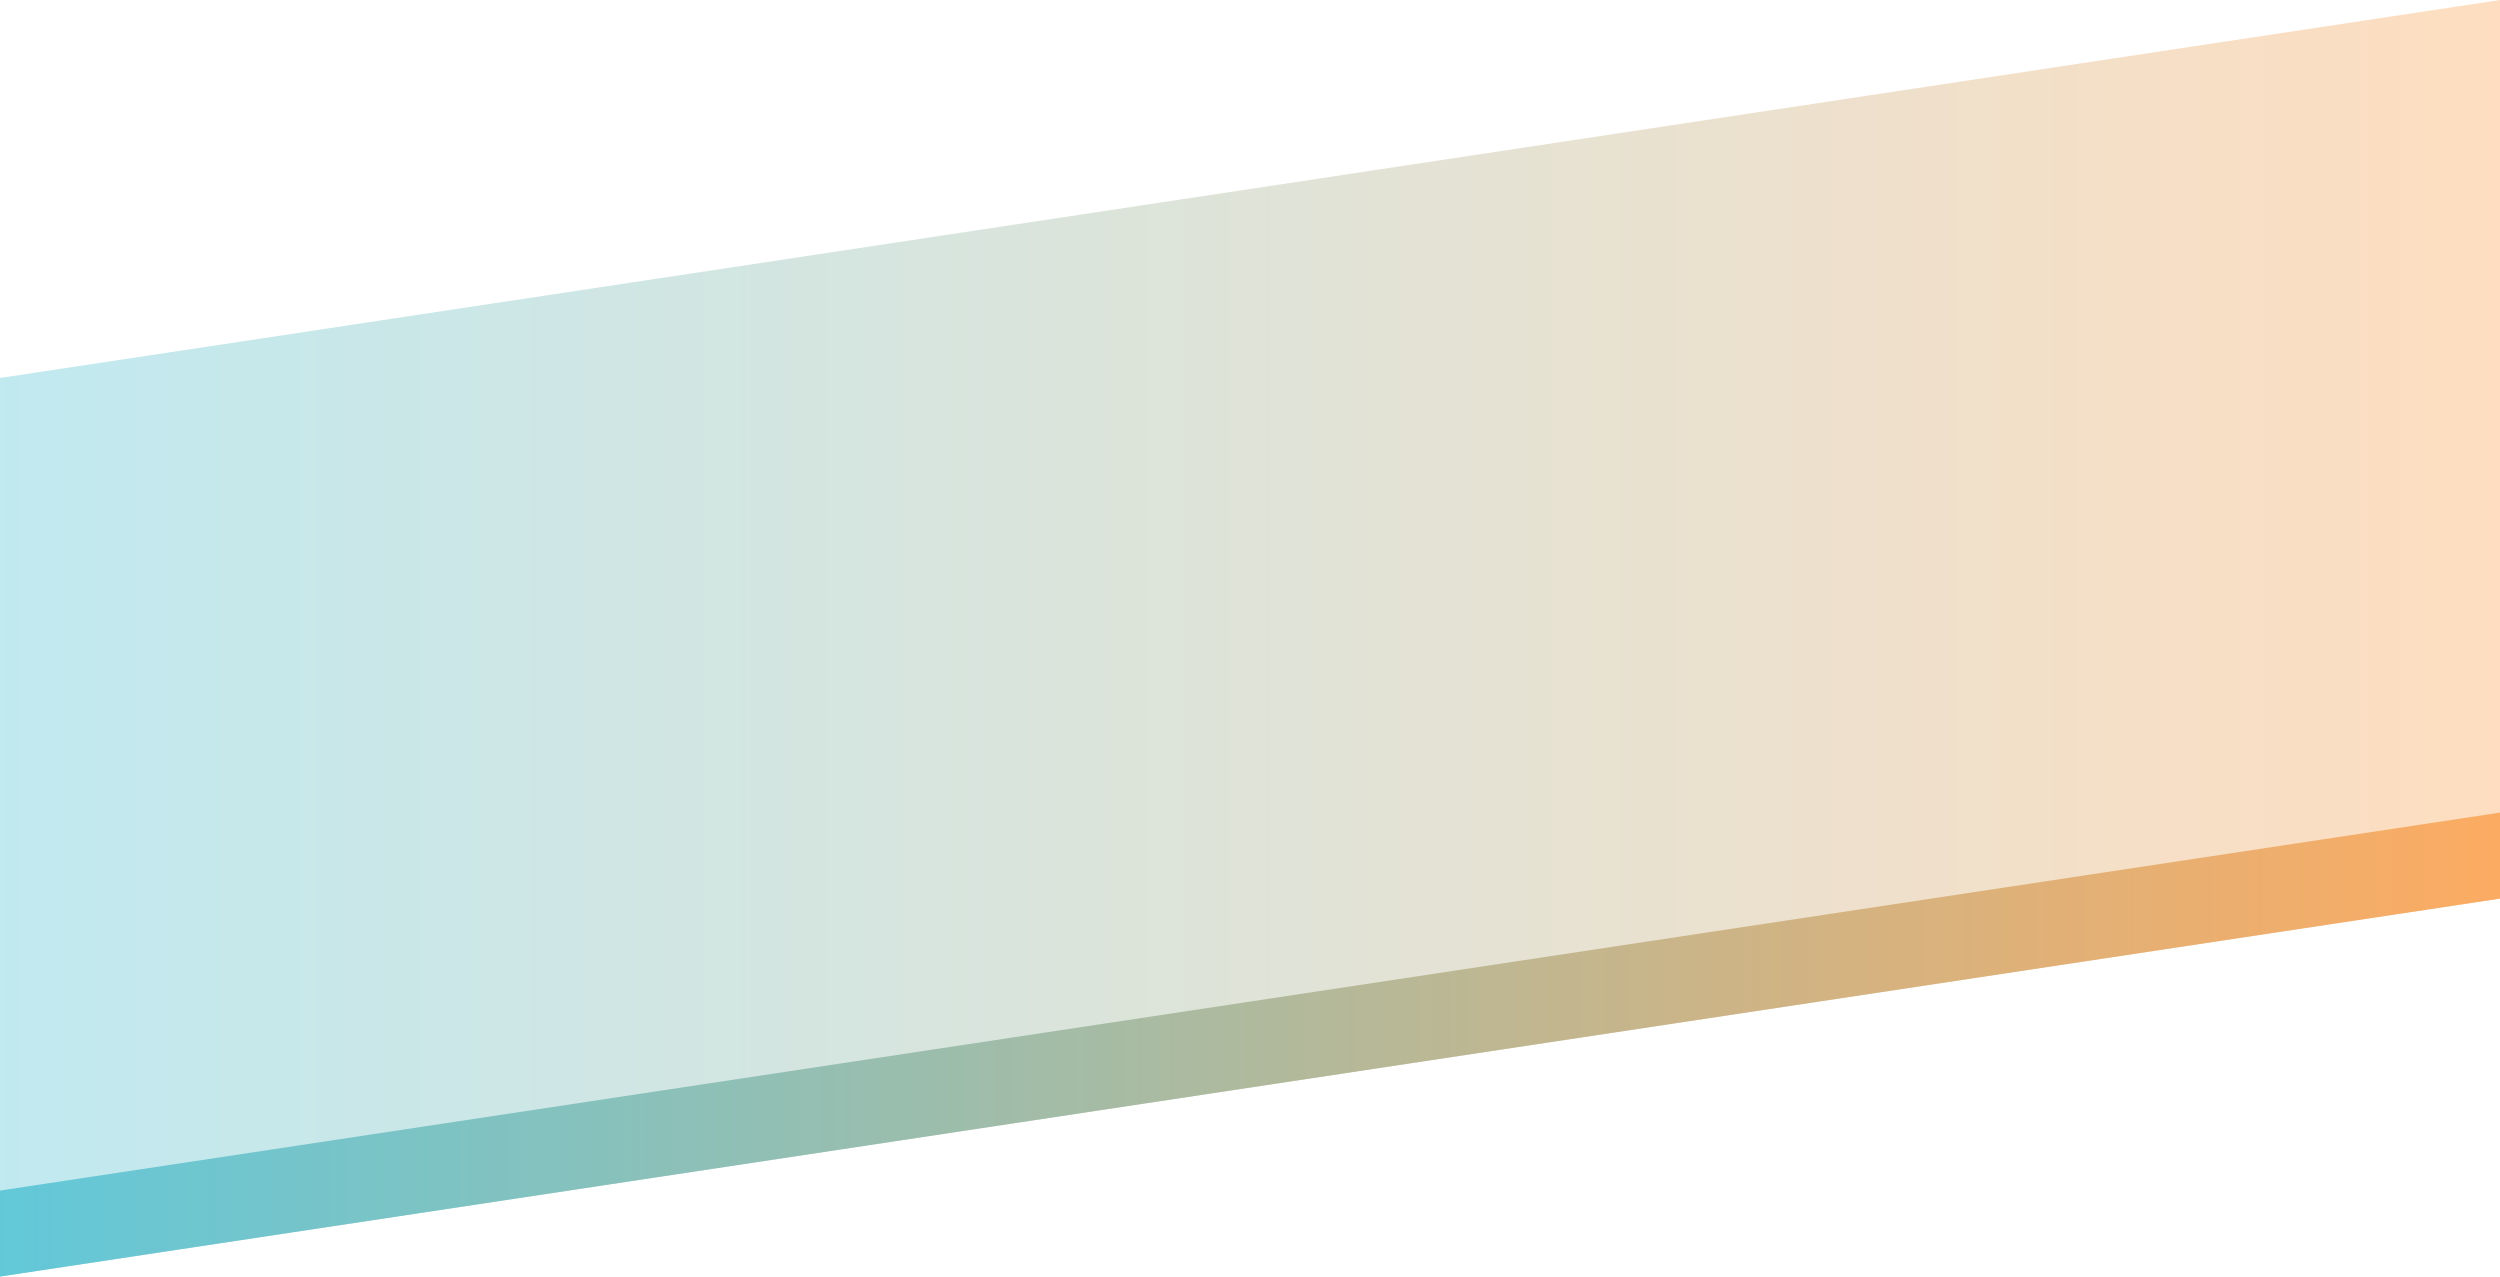
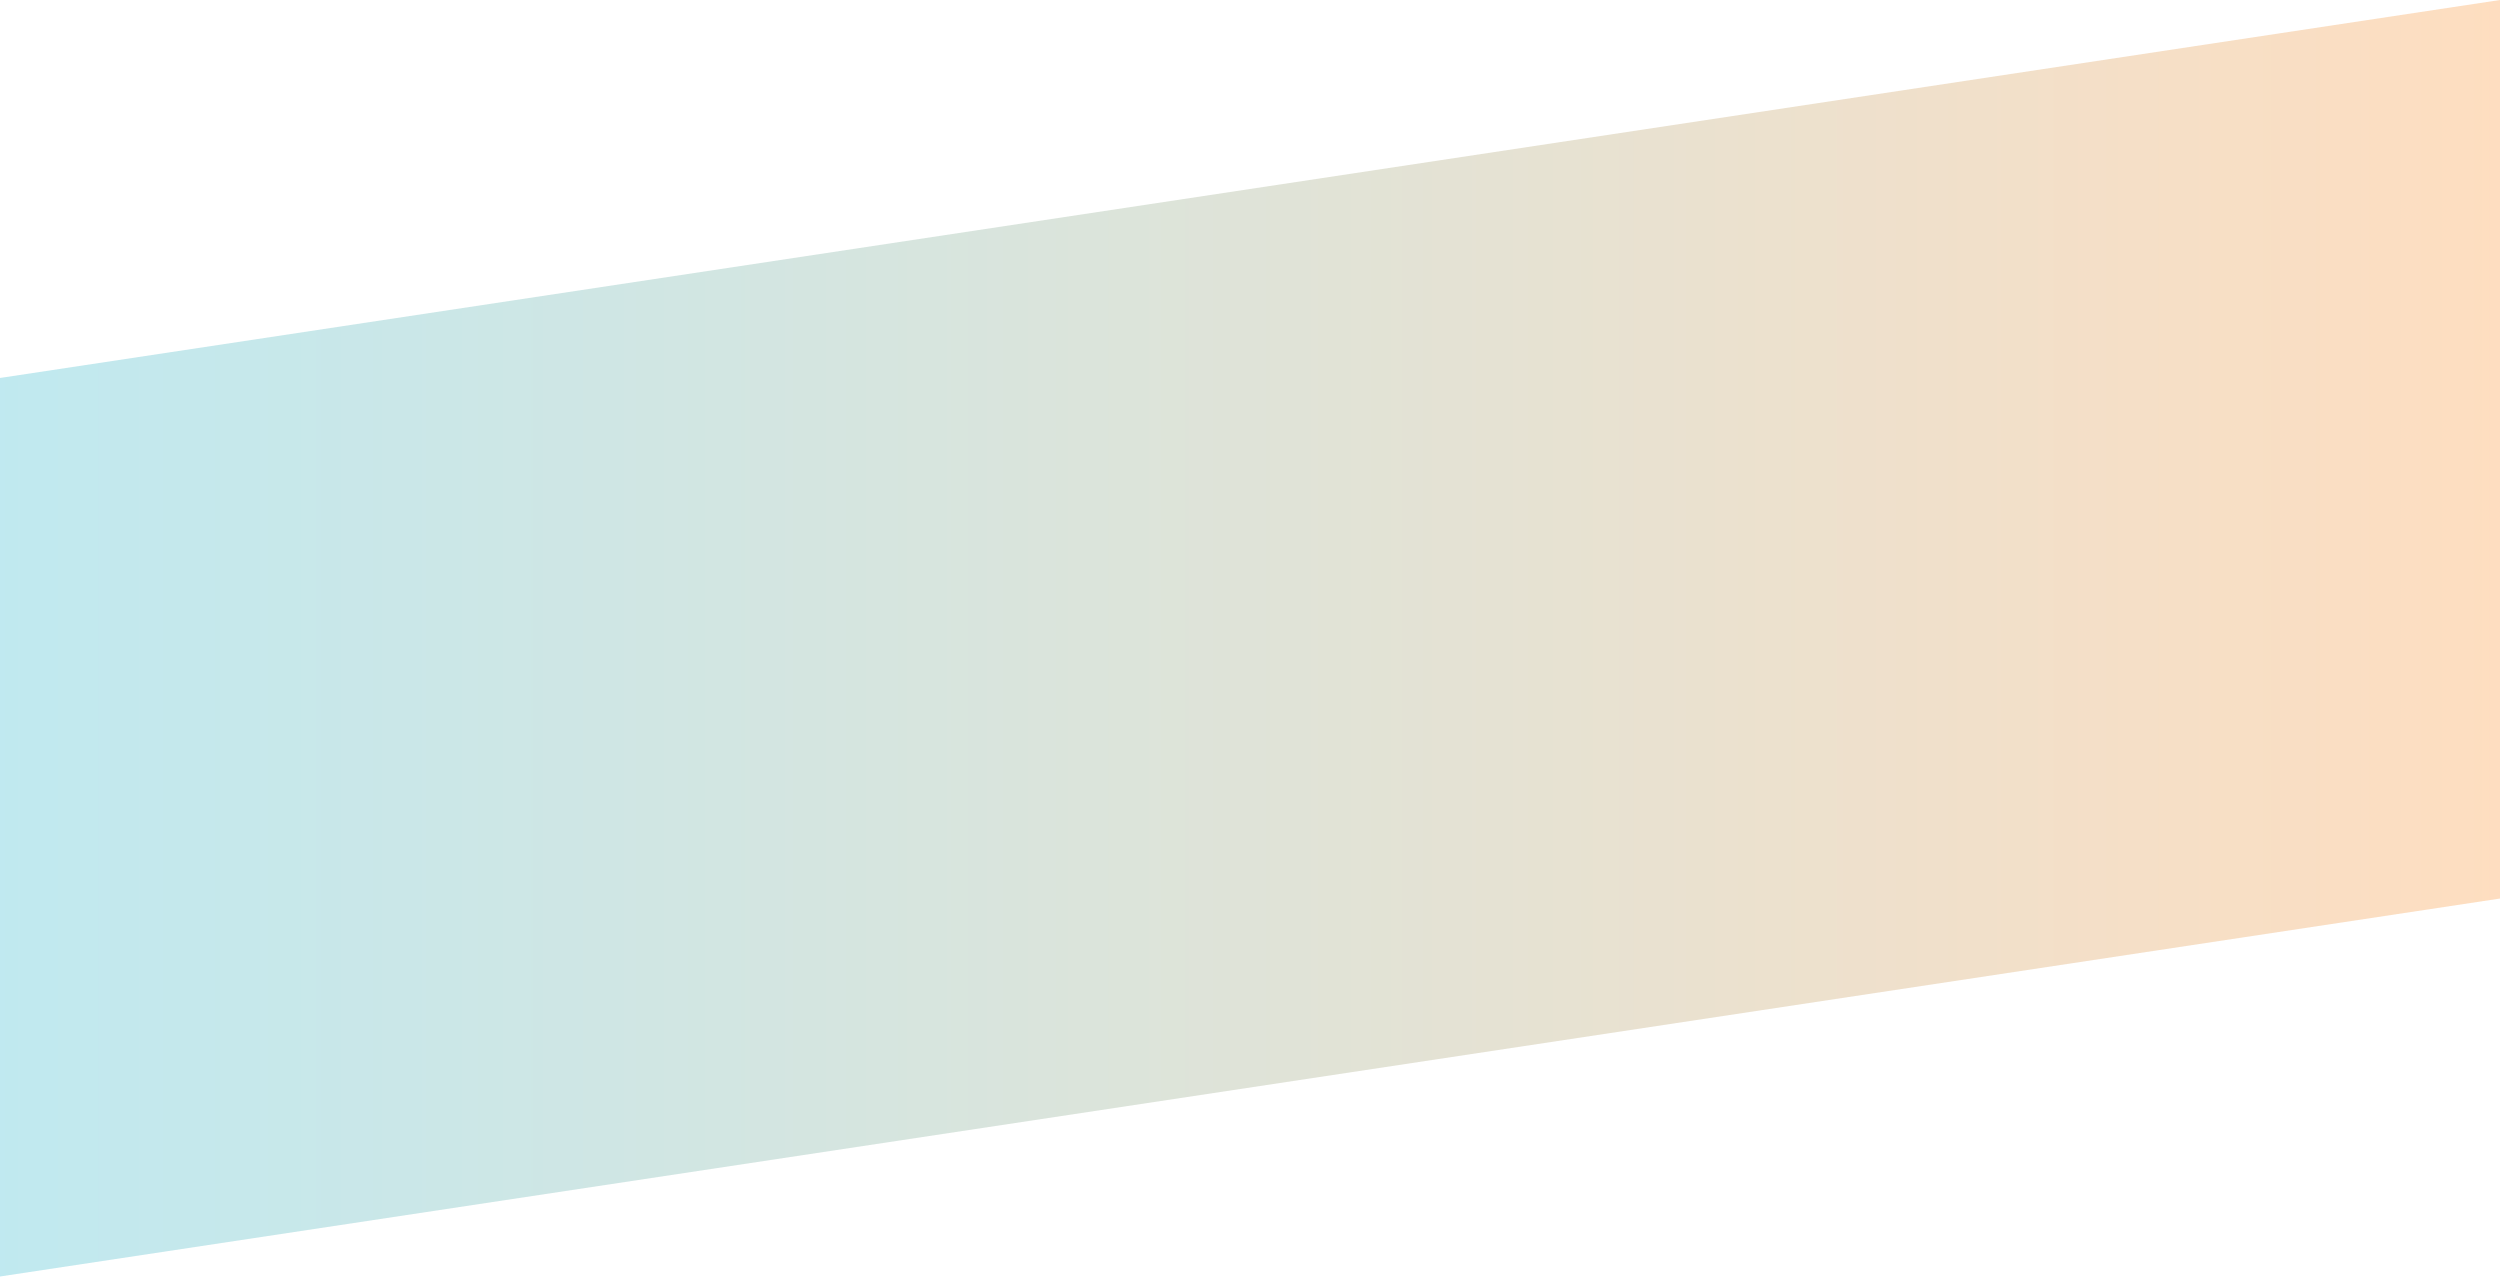
<svg xmlns="http://www.w3.org/2000/svg" width="1366" height="697.522" viewBox="0 0 1366 697.522">
  <defs>
    <linearGradient id="a" y1="0.5" x2="1" y2="0.5" gradientUnits="objectBoundingBox">
      <stop offset="0" stop-color="#61c8d9" />
      <stop offset="1" stop-color="#fdab61" />
    </linearGradient>
  </defs>
  <g transform="translate(0 -69)">
    <path d="M1366,847.895,0,1054.408V563.453L1366,356.932Z" transform="translate(0 -287.932)" opacity="0.4" fill="url(#a)" />
-     <path d="M1366,513.932,0,720.453v-47L1366,466.932Z" transform="translate(0 46.068)" opacity="0.995" fill="url(#a)" />
  </g>
</svg>